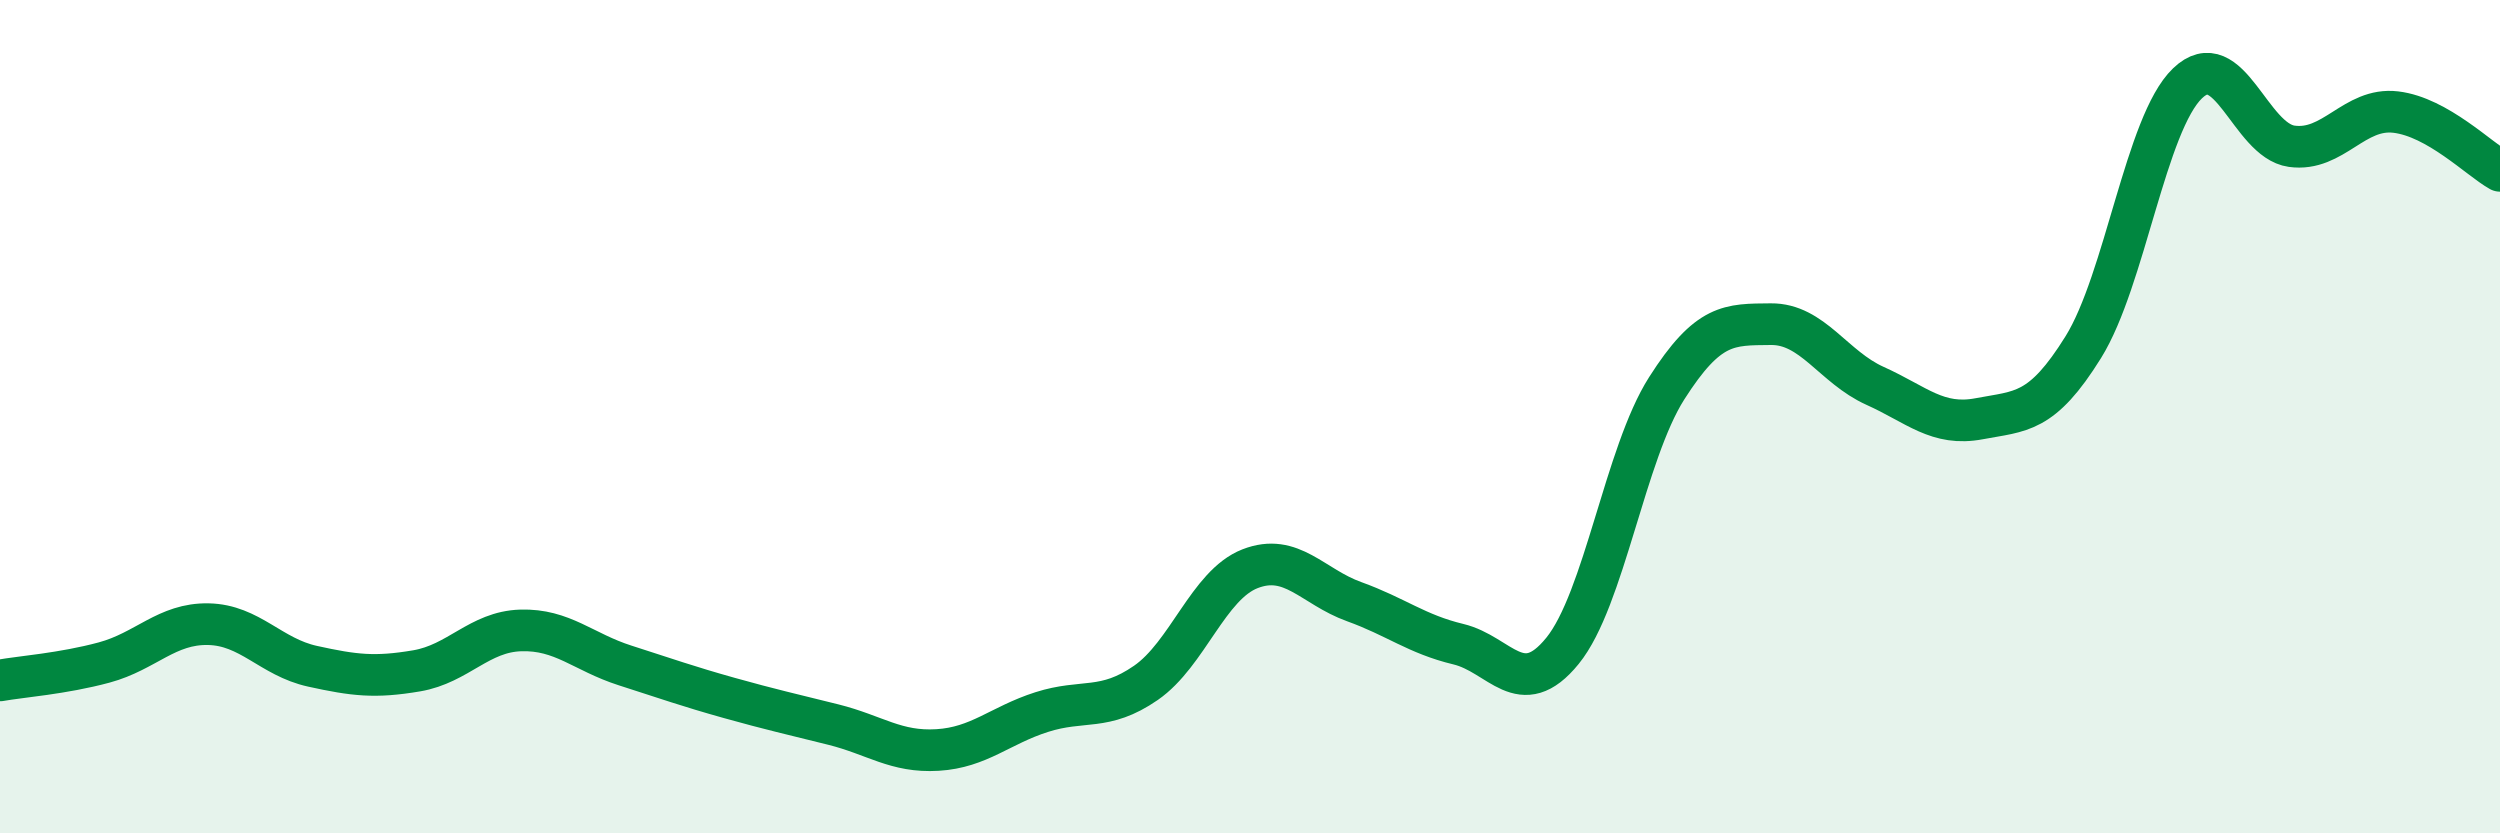
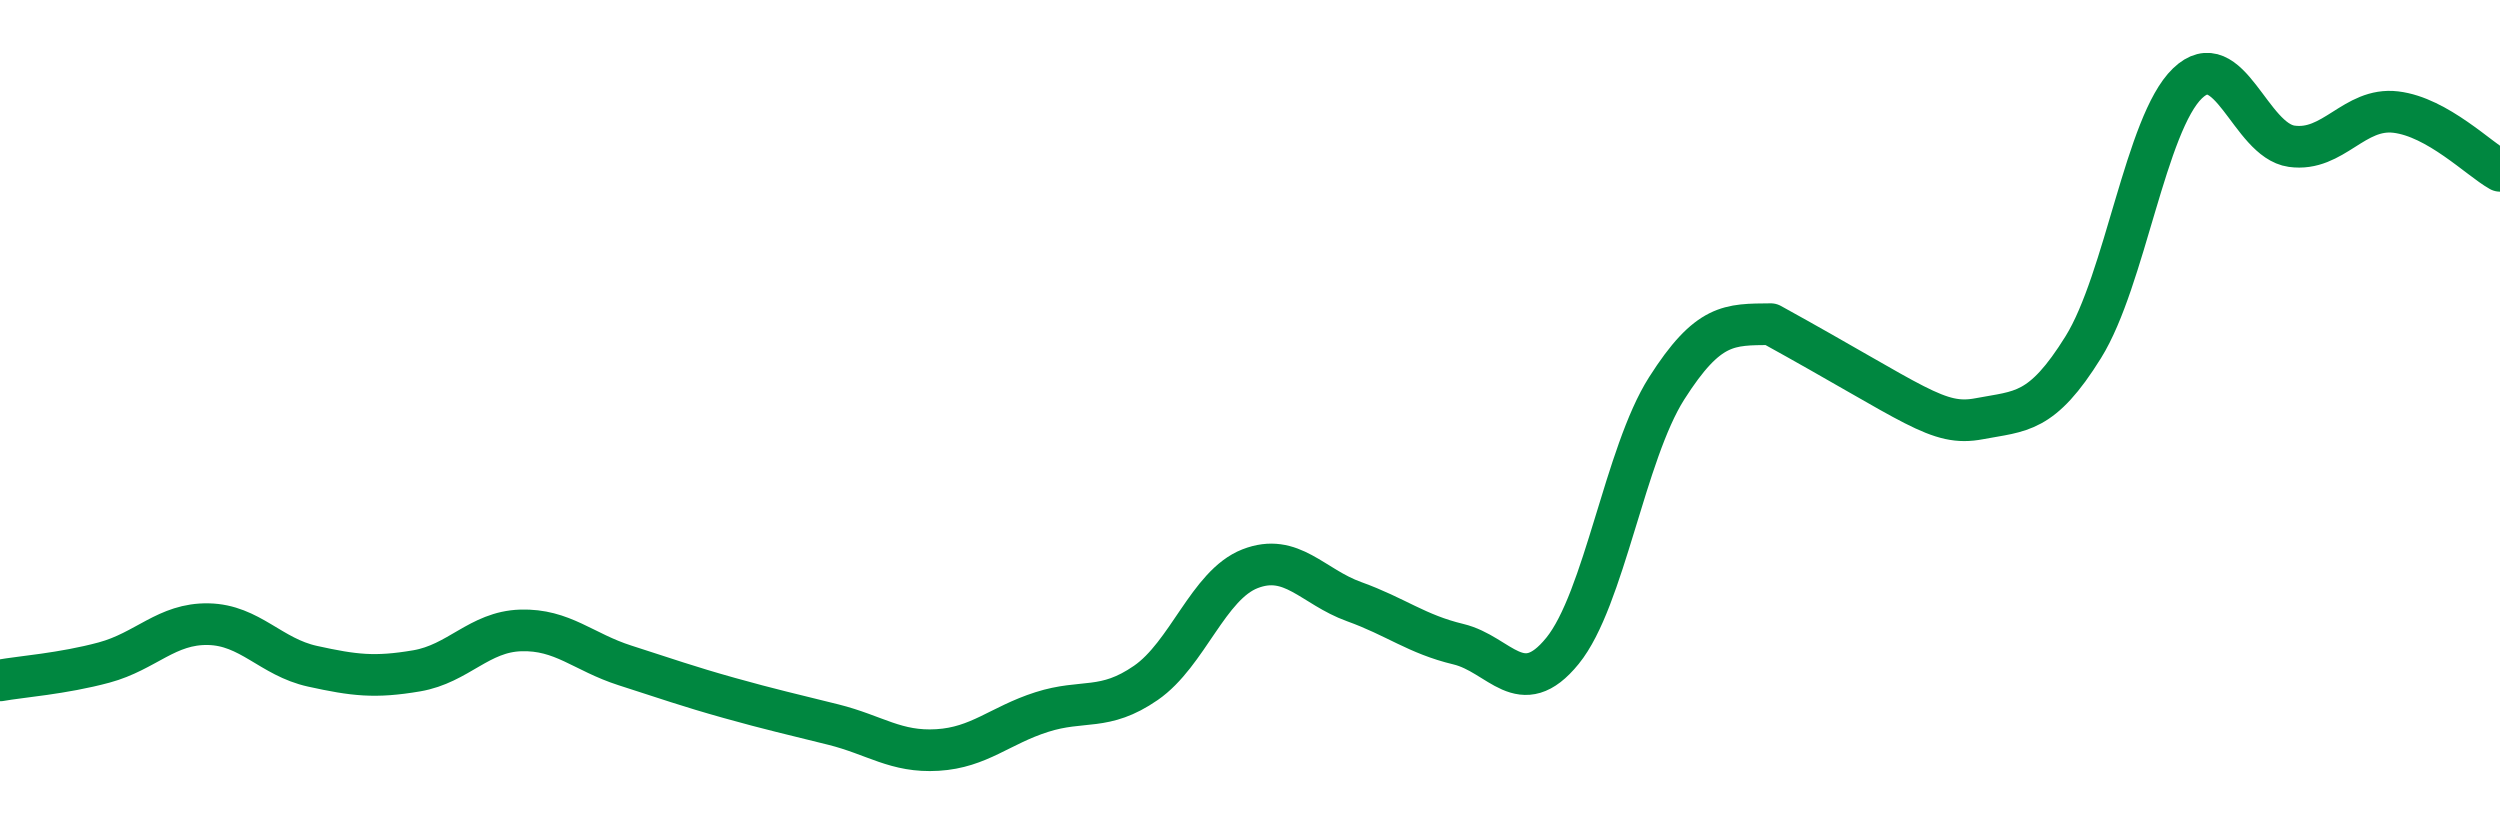
<svg xmlns="http://www.w3.org/2000/svg" width="60" height="20" viewBox="0 0 60 20">
-   <path d="M 0,16.33 C 0.5,16.24 1.5,16.17 2.5,15.9 C 3.5,15.63 4,14.96 5,14.98 C 6,15 6.5,15.77 7.5,15.99 C 8.5,16.21 9,16.27 10,16.1 C 11,15.93 11.5,15.16 12.5,15.13 C 13.5,15.1 14,15.65 15,15.97 C 16,16.29 16.5,16.47 17.5,16.75 C 18.5,17.03 19,17.14 20,17.39 C 21,17.64 21.5,18.06 22.5,18 C 23.5,17.94 24,17.41 25,17.09 C 26,16.77 26.5,17.08 27.5,16.39 C 28.5,15.7 29,14.04 30,13.65 C 31,13.26 31.5,14.08 32.5,14.44 C 33.5,14.8 34,15.22 35,15.46 C 36,15.7 36.5,16.85 37.5,15.62 C 38.5,14.39 39,10.89 40,9.32 C 41,7.75 41.5,7.79 42.5,7.78 C 43.5,7.77 44,8.81 45,9.26 C 46,9.71 46.5,10.24 47.5,10.05 C 48.5,9.86 49,9.94 50,8.33 C 51,6.72 51.5,2.96 52.5,2 C 53.5,1.04 54,3.37 55,3.51 C 56,3.65 56.5,2.57 57.5,2.69 C 58.5,2.81 59.5,3.82 60,4.1L60 20L0 20Z" fill="#008740" opacity="0.1" stroke-linecap="round" stroke-linejoin="round" />
-   <path d="M 0,16.33 C 0.5,16.24 1.5,16.17 2.5,15.9 C 3.5,15.63 4,14.96 5,14.98 C 6,15 6.5,15.77 7.5,15.99 C 8.5,16.21 9,16.27 10,16.1 C 11,15.93 11.5,15.16 12.5,15.13 C 13.5,15.1 14,15.65 15,15.97 C 16,16.29 16.5,16.47 17.5,16.75 C 18.5,17.03 19,17.14 20,17.39 C 21,17.64 21.5,18.06 22.5,18 C 23.5,17.94 24,17.41 25,17.09 C 26,16.77 26.5,17.08 27.5,16.39 C 28.5,15.7 29,14.04 30,13.65 C 31,13.26 31.5,14.08 32.5,14.44 C 33.5,14.8 34,15.22 35,15.46 C 36,15.7 36.5,16.85 37.5,15.62 C 38.5,14.39 39,10.89 40,9.32 C 41,7.75 41.5,7.79 42.5,7.78 C 43.5,7.77 44,8.81 45,9.26 C 46,9.71 46.5,10.24 47.5,10.05 C 48.5,9.86 49,9.94 50,8.33 C 51,6.72 51.5,2.96 52.5,2 C 53.5,1.04 54,3.37 55,3.51 C 56,3.65 56.5,2.57 57.5,2.69 C 58.5,2.81 59.5,3.82 60,4.1" stroke="#008740" stroke-width="1" fill="none" stroke-linecap="round" stroke-linejoin="round" />
+   <path d="M 0,16.33 C 0.5,16.24 1.5,16.17 2.5,15.9 C 3.5,15.63 4,14.96 5,14.98 C 6,15 6.5,15.77 7.5,15.99 C 8.5,16.21 9,16.27 10,16.1 C 11,15.93 11.5,15.16 12.5,15.13 C 13.5,15.1 14,15.65 15,15.97 C 16,16.29 16.5,16.47 17.5,16.75 C 18.5,17.03 19,17.14 20,17.39 C 21,17.64 21.5,18.06 22.5,18 C 23.5,17.94 24,17.41 25,17.09 C 26,16.77 26.5,17.08 27.5,16.39 C 28.5,15.7 29,14.04 30,13.65 C 31,13.26 31.5,14.08 32.5,14.44 C 33.5,14.8 34,15.22 35,15.46 C 36,15.7 36.5,16.85 37.5,15.62 C 38.5,14.39 39,10.89 40,9.32 C 41,7.75 41.5,7.79 42.5,7.78 C 46,9.71 46.5,10.24 47.5,10.05 C 48.5,9.86 49,9.94 50,8.33 C 51,6.72 51.5,2.96 52.5,2 C 53.5,1.04 54,3.37 55,3.51 C 56,3.65 56.5,2.57 57.5,2.69 C 58.5,2.81 59.5,3.82 60,4.1" stroke="#008740" stroke-width="1" fill="none" stroke-linecap="round" stroke-linejoin="round" />
</svg>